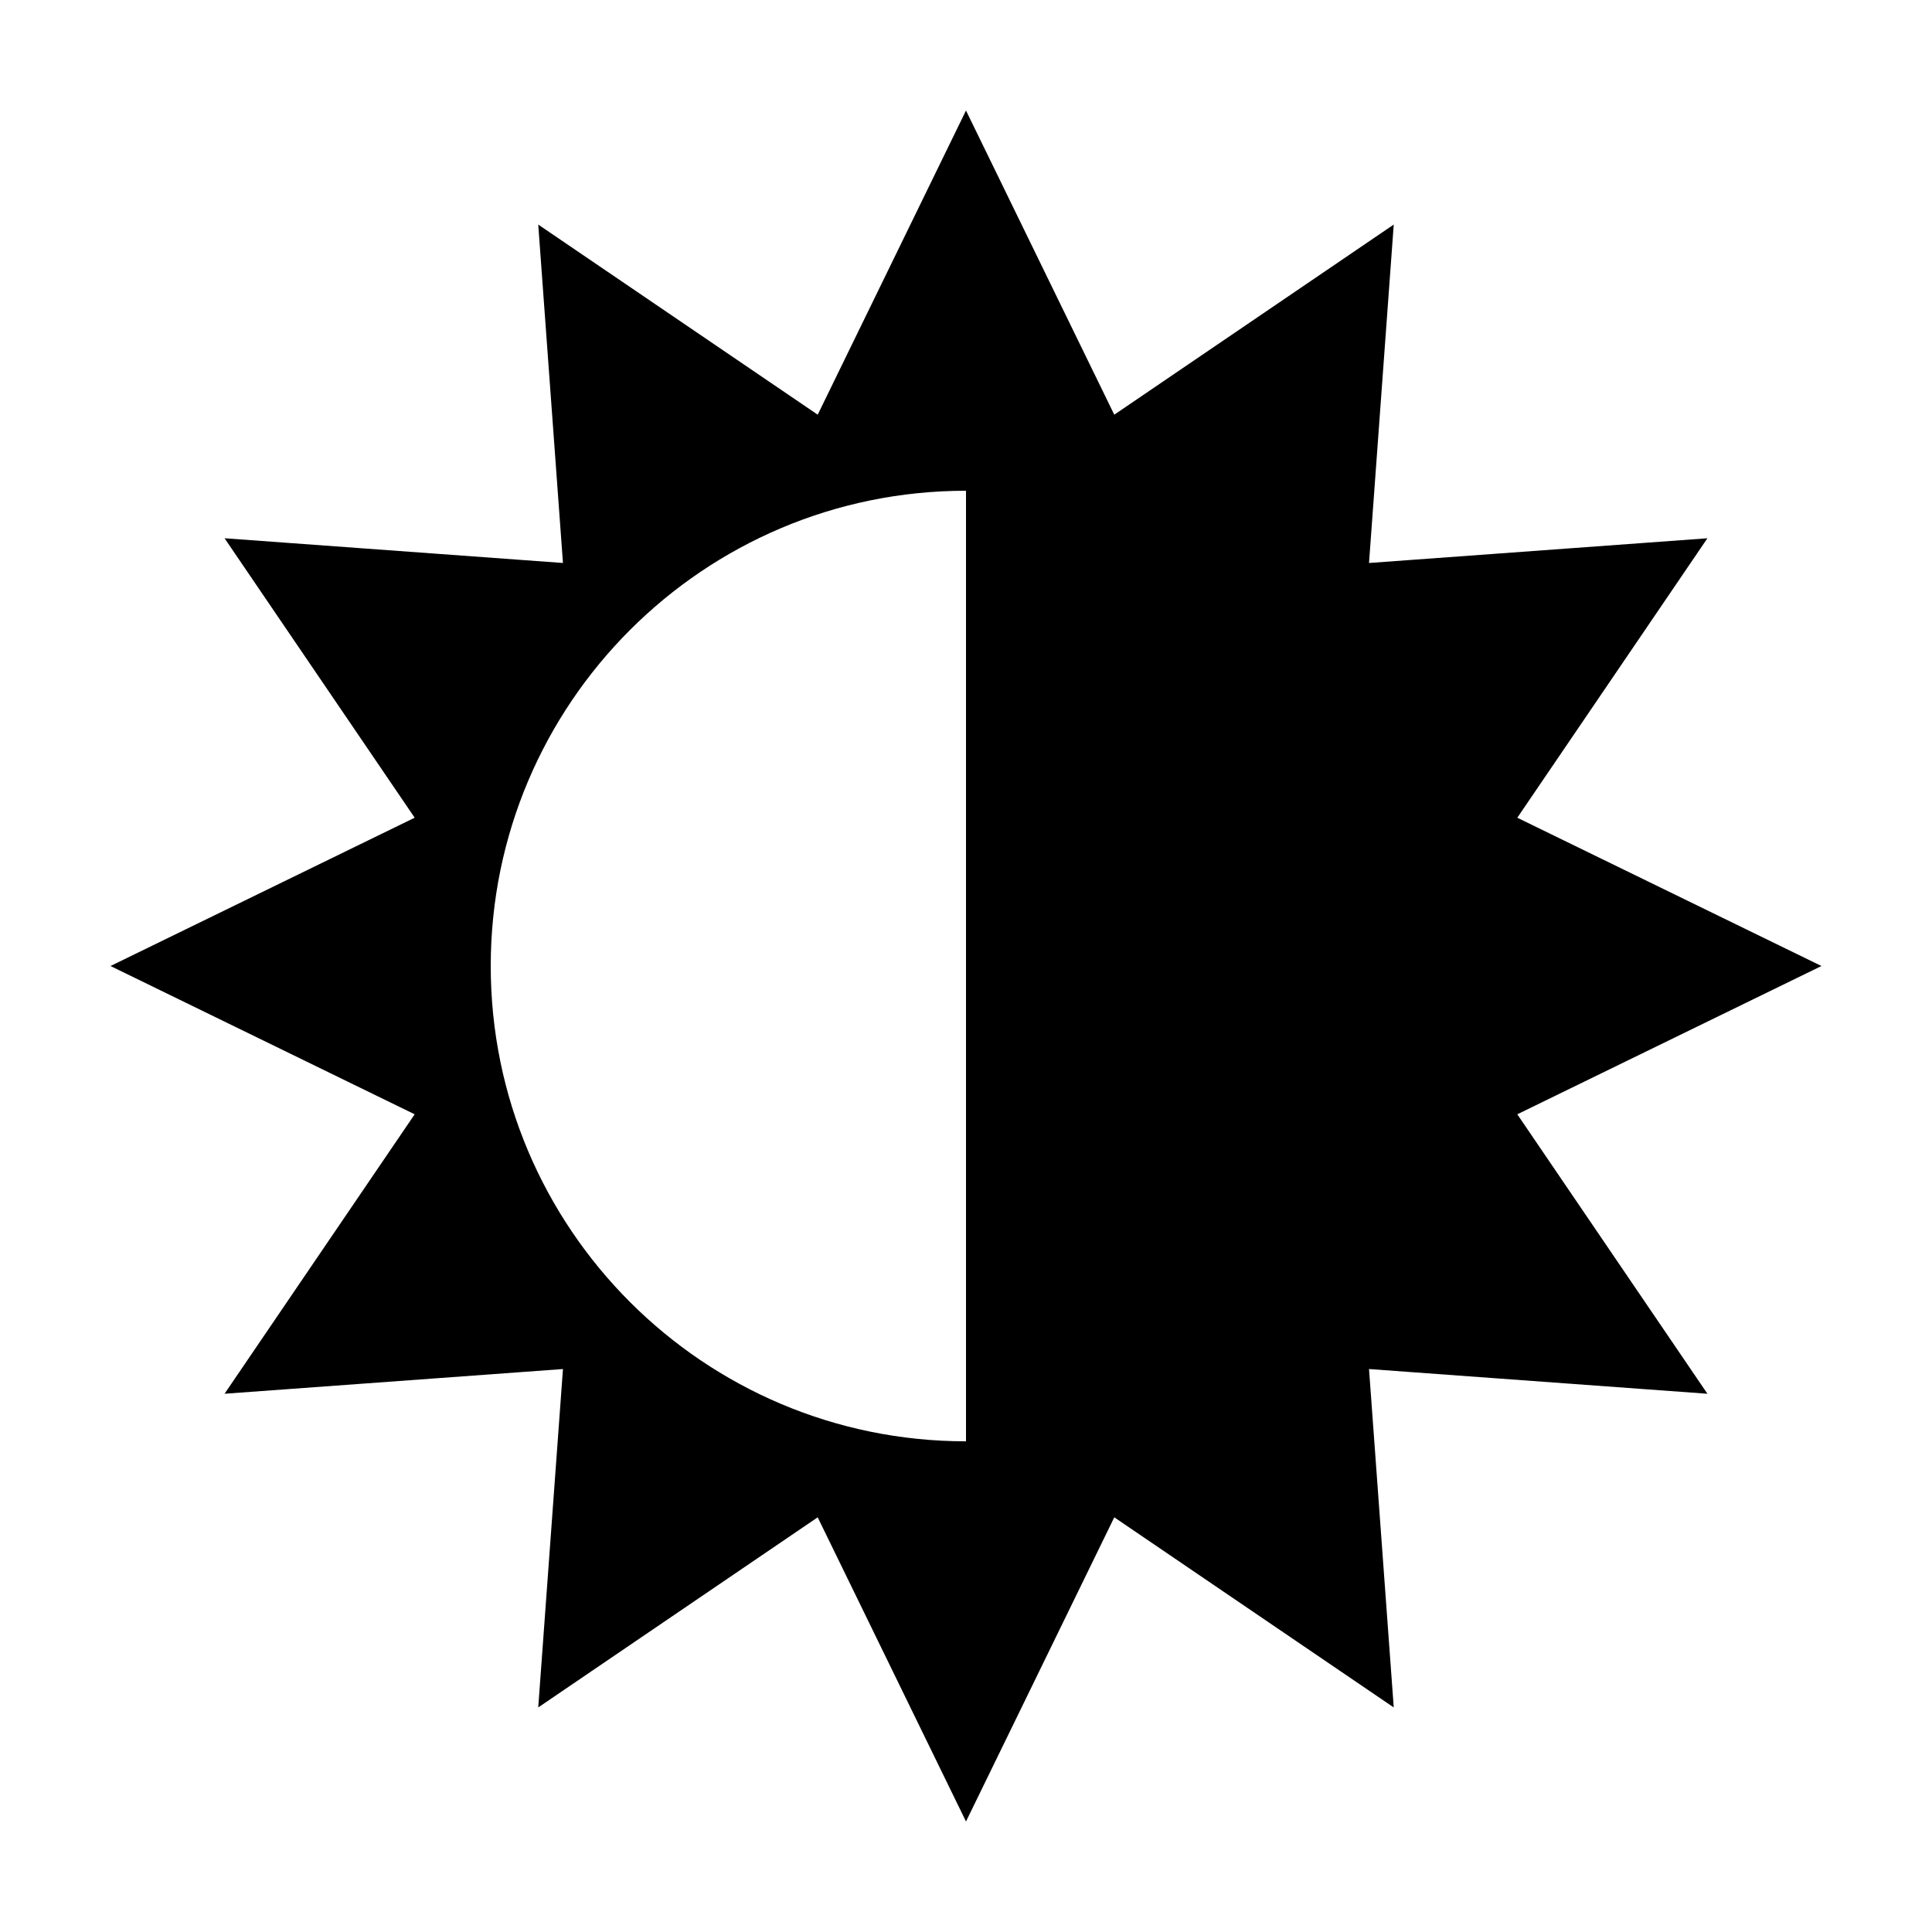
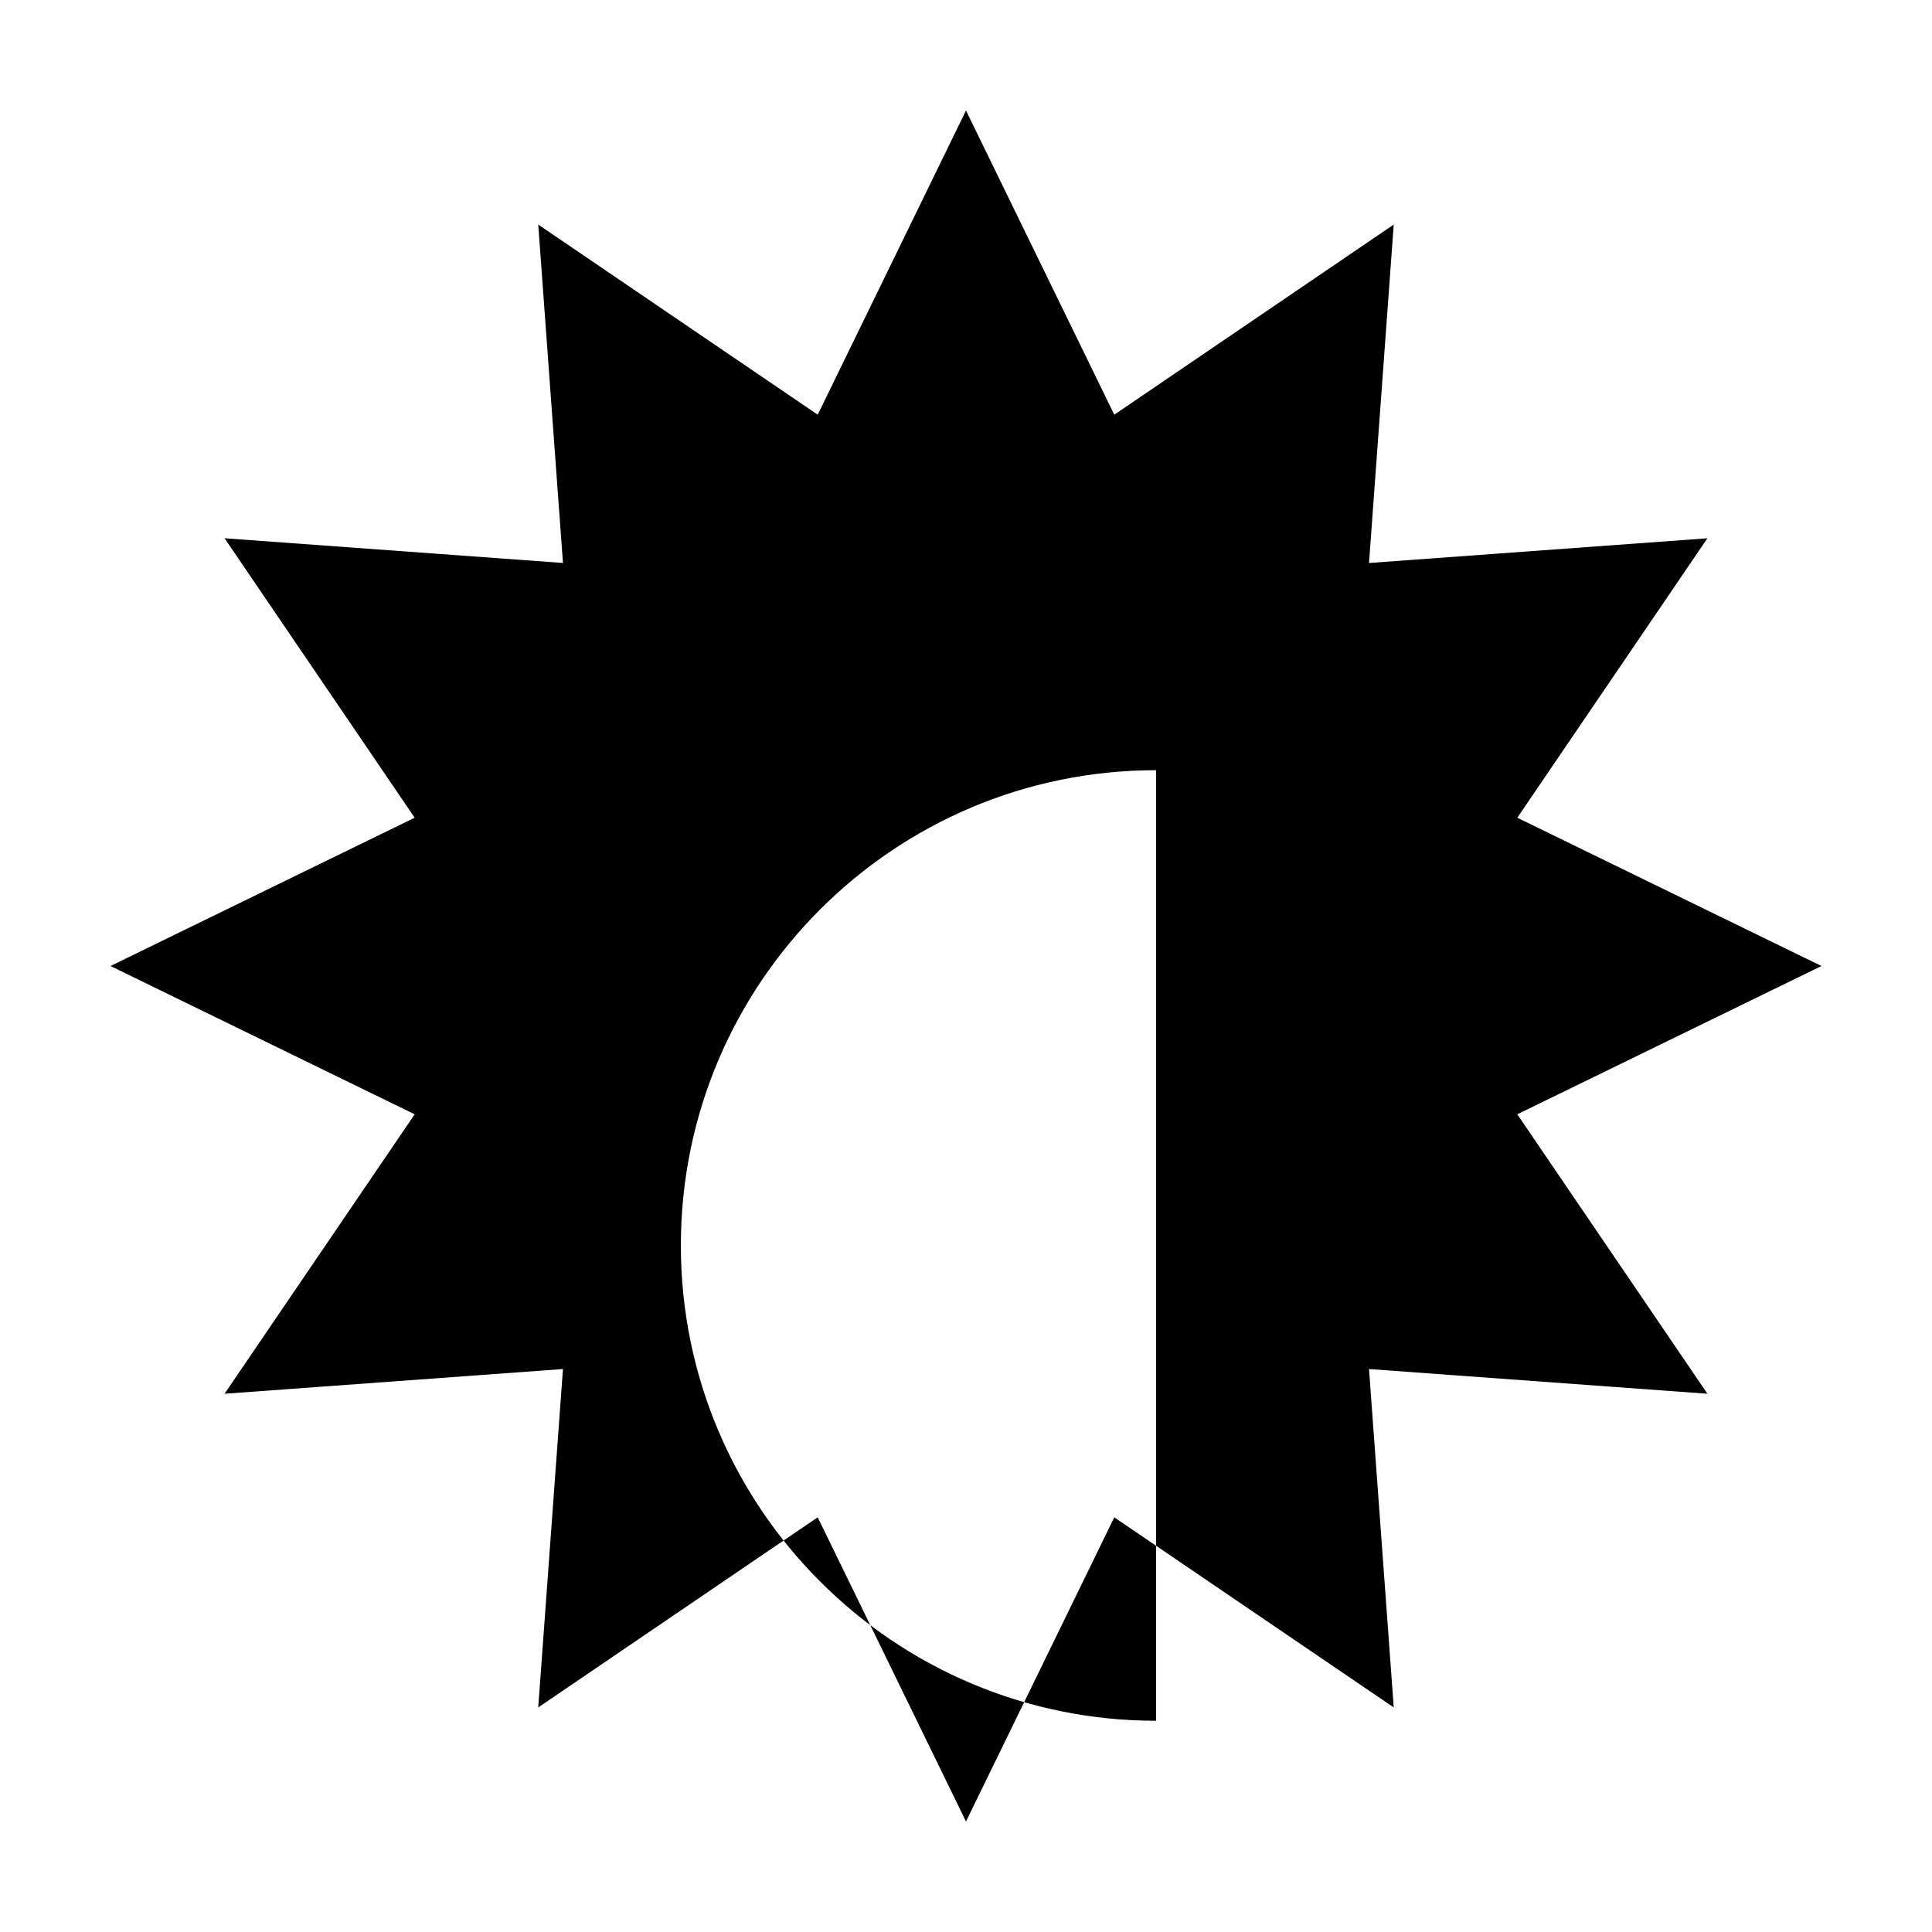
<svg xmlns="http://www.w3.org/2000/svg" fill="#000000" width="800px" height="800px" version="1.1" viewBox="144 144 512 512">
-   <path d="m546.1 439.3 80.609-39.297-80.609-39.297 50.383-74.059-89.68 6.551 6.551-89.684-74.059 50.383-39.297-80.609-39.297 80.609-74.062-50.383 6.551 89.68-89.68-6.551 50.383 74.059-80.609 39.301 80.609 39.297-50.383 74.059 89.68-6.551-6.551 89.68 74.059-50.383 39.301 80.609 39.297-80.609 74.059 50.383-6.551-89.68 89.68 6.551zm-272.05-39.297c0-69.527 56.426-125.95 125.95-125.95v251.91c-69.527-0.004-125.95-56.43-125.95-125.95z" />
+   <path d="m546.1 439.3 80.609-39.297-80.609-39.297 50.383-74.059-89.68 6.551 6.551-89.684-74.059 50.383-39.297-80.609-39.297 80.609-74.062-50.383 6.551 89.68-89.68-6.551 50.383 74.059-80.609 39.301 80.609 39.297-50.383 74.059 89.68-6.551-6.551 89.68 74.059-50.383 39.301 80.609 39.297-80.609 74.059 50.383-6.551-89.68 89.68 6.551m-272.05-39.297c0-69.527 56.426-125.95 125.95-125.95v251.91c-69.527-0.004-125.95-56.43-125.95-125.95z" />
</svg>